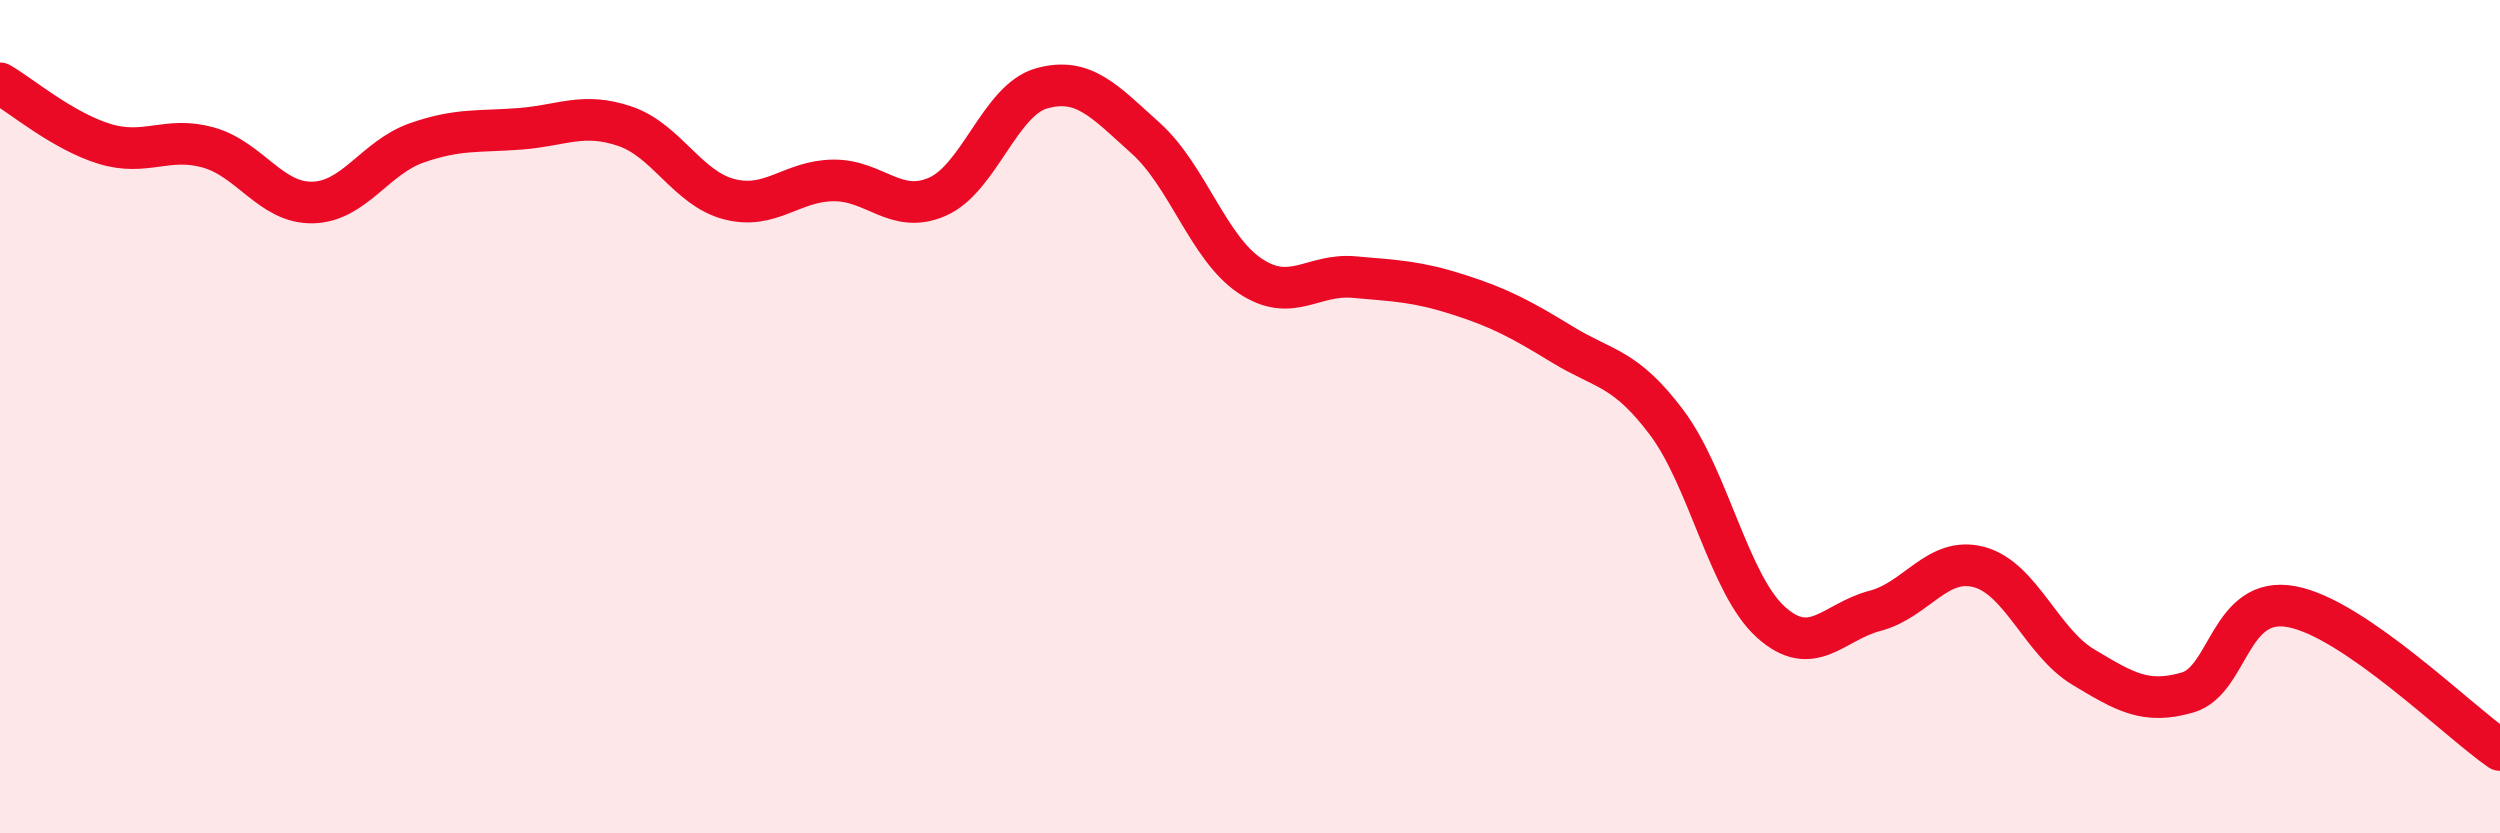
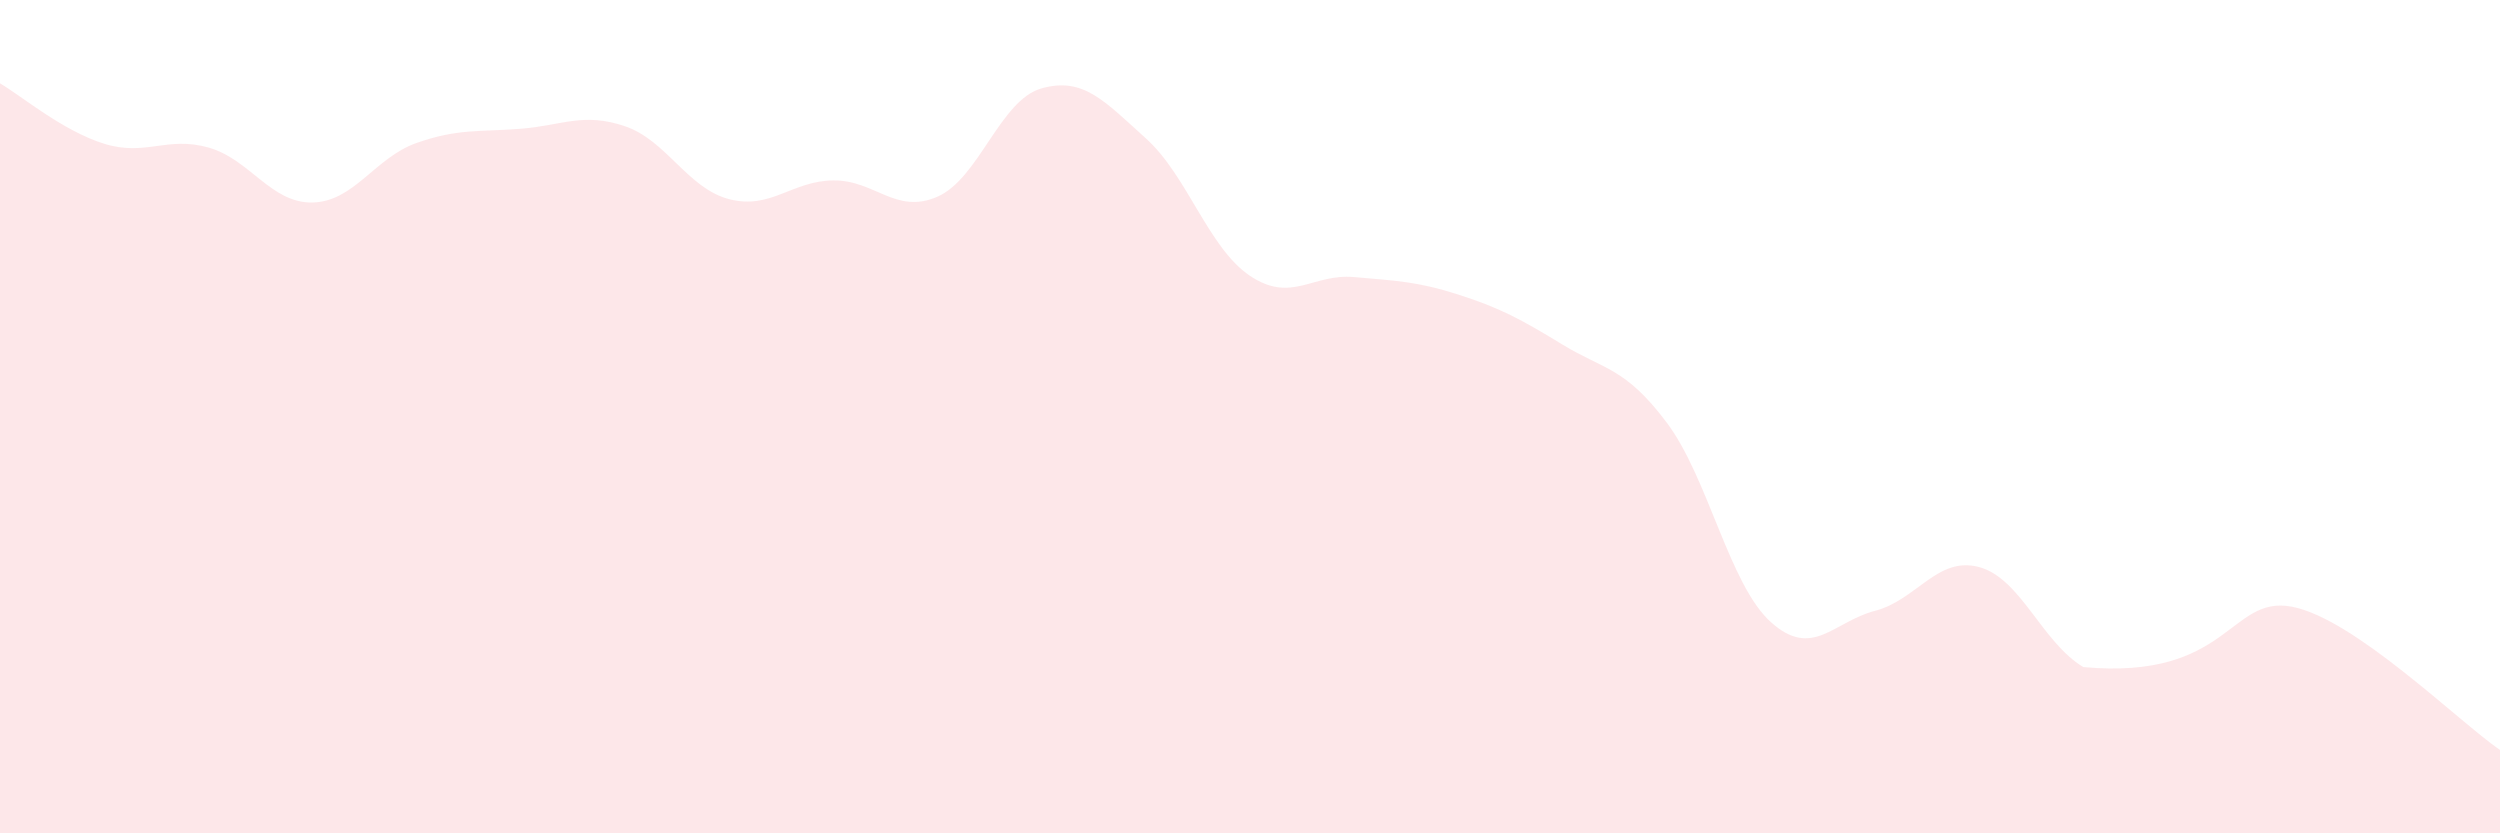
<svg xmlns="http://www.w3.org/2000/svg" width="60" height="20" viewBox="0 0 60 20">
-   <path d="M 0,2 C 0.5,2.29 1.5,3.14 2.5,3.45 C 3.5,3.76 4,3.26 5,3.54 C 6,3.82 6.5,4.88 7.5,4.86 C 8.5,4.84 9,3.78 10,3.43 C 11,3.08 11.5,3.17 12.5,3.09 C 13.5,3.01 14,2.69 15,3.03 C 16,3.37 16.5,4.52 17.5,4.78 C 18.5,5.04 19,4.34 20,4.33 C 21,4.32 21.5,5.16 22.5,4.72 C 23.5,4.28 24,2.4 25,2.12 C 26,1.84 26.5,2.42 27.5,3.32 C 28.5,4.22 29,5.95 30,6.62 C 31,7.29 31.5,6.56 32.5,6.65 C 33.5,6.74 34,6.75 35,7.07 C 36,7.39 36.5,7.66 37.5,8.27 C 38.5,8.88 39,8.81 40,10.14 C 41,11.47 41.5,14.03 42.5,14.93 C 43.5,15.83 44,14.92 45,14.66 C 46,14.4 46.5,13.34 47.5,13.61 C 48.5,13.88 49,15.41 50,16.01 C 51,16.61 51.5,16.91 52.5,16.62 C 53.5,16.33 53.5,14.28 55,14.56 C 56.5,14.84 59,17.31 60,18L60 20L0 20Z" fill="#EB0A25" opacity="0.1" stroke-linecap="round" stroke-linejoin="round" />
-   <path d="M 0,2 C 0.5,2.29 1.5,3.14 2.5,3.45 C 3.5,3.76 4,3.26 5,3.54 C 6,3.82 6.5,4.88 7.5,4.86 C 8.5,4.84 9,3.78 10,3.43 C 11,3.08 11.5,3.17 12.5,3.09 C 13.5,3.01 14,2.69 15,3.03 C 16,3.37 16.5,4.52 17.5,4.78 C 18.5,5.04 19,4.34 20,4.33 C 21,4.32 21.5,5.16 22.5,4.72 C 23.5,4.28 24,2.4 25,2.12 C 26,1.84 26.5,2.42 27.5,3.32 C 28.5,4.22 29,5.95 30,6.62 C 31,7.29 31.5,6.56 32.5,6.65 C 33.5,6.74 34,6.75 35,7.07 C 36,7.39 36.5,7.66 37.5,8.27 C 38.5,8.88 39,8.81 40,10.14 C 41,11.47 41.5,14.03 42.5,14.93 C 43.5,15.83 44,14.92 45,14.66 C 46,14.4 46.5,13.34 47.5,13.61 C 48.5,13.88 49,15.41 50,16.01 C 51,16.61 51.5,16.91 52.5,16.62 C 53.5,16.33 53.5,14.28 55,14.56 C 56.5,14.84 59,17.31 60,18" stroke="#EB0A25" stroke-width="1" fill="none" stroke-linecap="round" stroke-linejoin="round" />
+   <path d="M 0,2 C 0.5,2.29 1.5,3.14 2.5,3.45 C 3.5,3.76 4,3.26 5,3.54 C 6,3.82 6.5,4.88 7.5,4.86 C 8.5,4.84 9,3.78 10,3.43 C 11,3.08 11.5,3.17 12.5,3.09 C 13.5,3.01 14,2.69 15,3.03 C 16,3.37 16.5,4.52 17.5,4.78 C 18.5,5.04 19,4.34 20,4.33 C 21,4.32 21.5,5.16 22.5,4.72 C 23.5,4.28 24,2.4 25,2.12 C 26,1.84 26.5,2.42 27.5,3.32 C 28.5,4.22 29,5.95 30,6.62 C 31,7.29 31.5,6.56 32.5,6.65 C 33.5,6.74 34,6.75 35,7.07 C 36,7.39 36.5,7.66 37.5,8.27 C 38.5,8.88 39,8.81 40,10.14 C 41,11.47 41.5,14.03 42.5,14.93 C 43.5,15.83 44,14.92 45,14.66 C 46,14.4 46.5,13.34 47.5,13.61 C 48.5,13.88 49,15.41 50,16.01 C 53.5,16.33 53.5,14.28 55,14.56 C 56.5,14.84 59,17.31 60,18L60 20L0 20Z" fill="#EB0A25" opacity="0.1" stroke-linecap="round" stroke-linejoin="round" />
</svg>